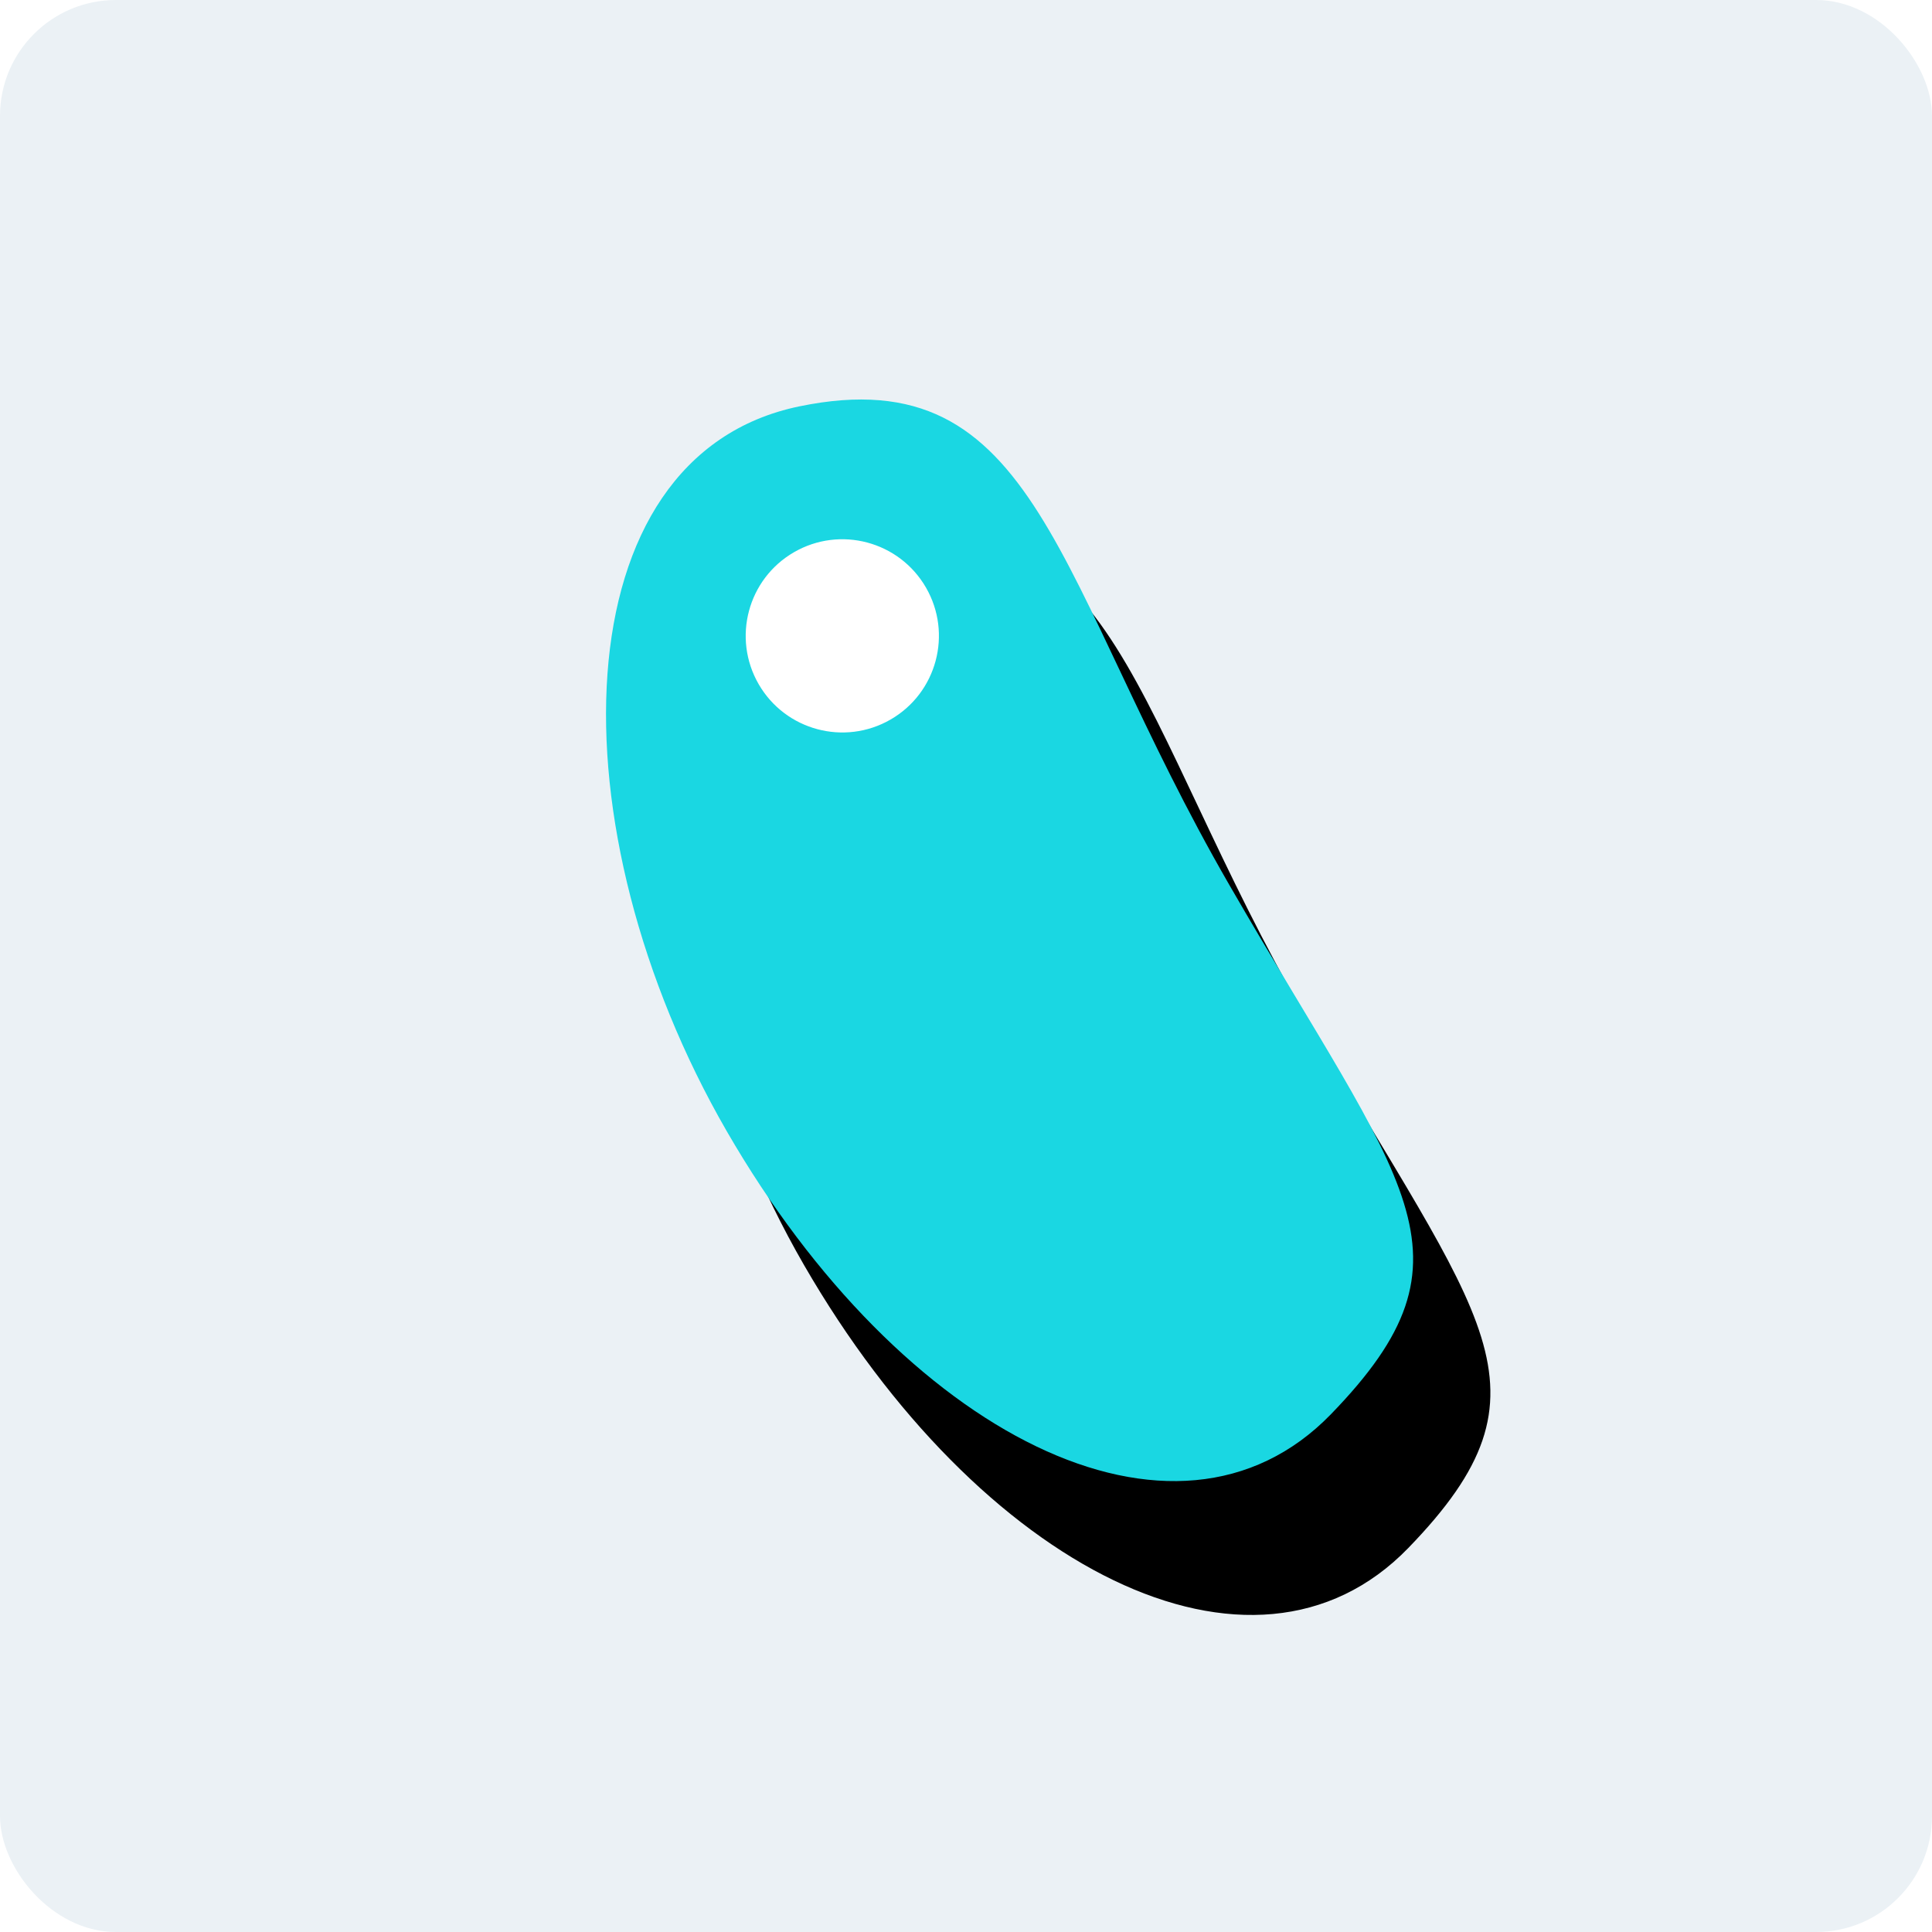
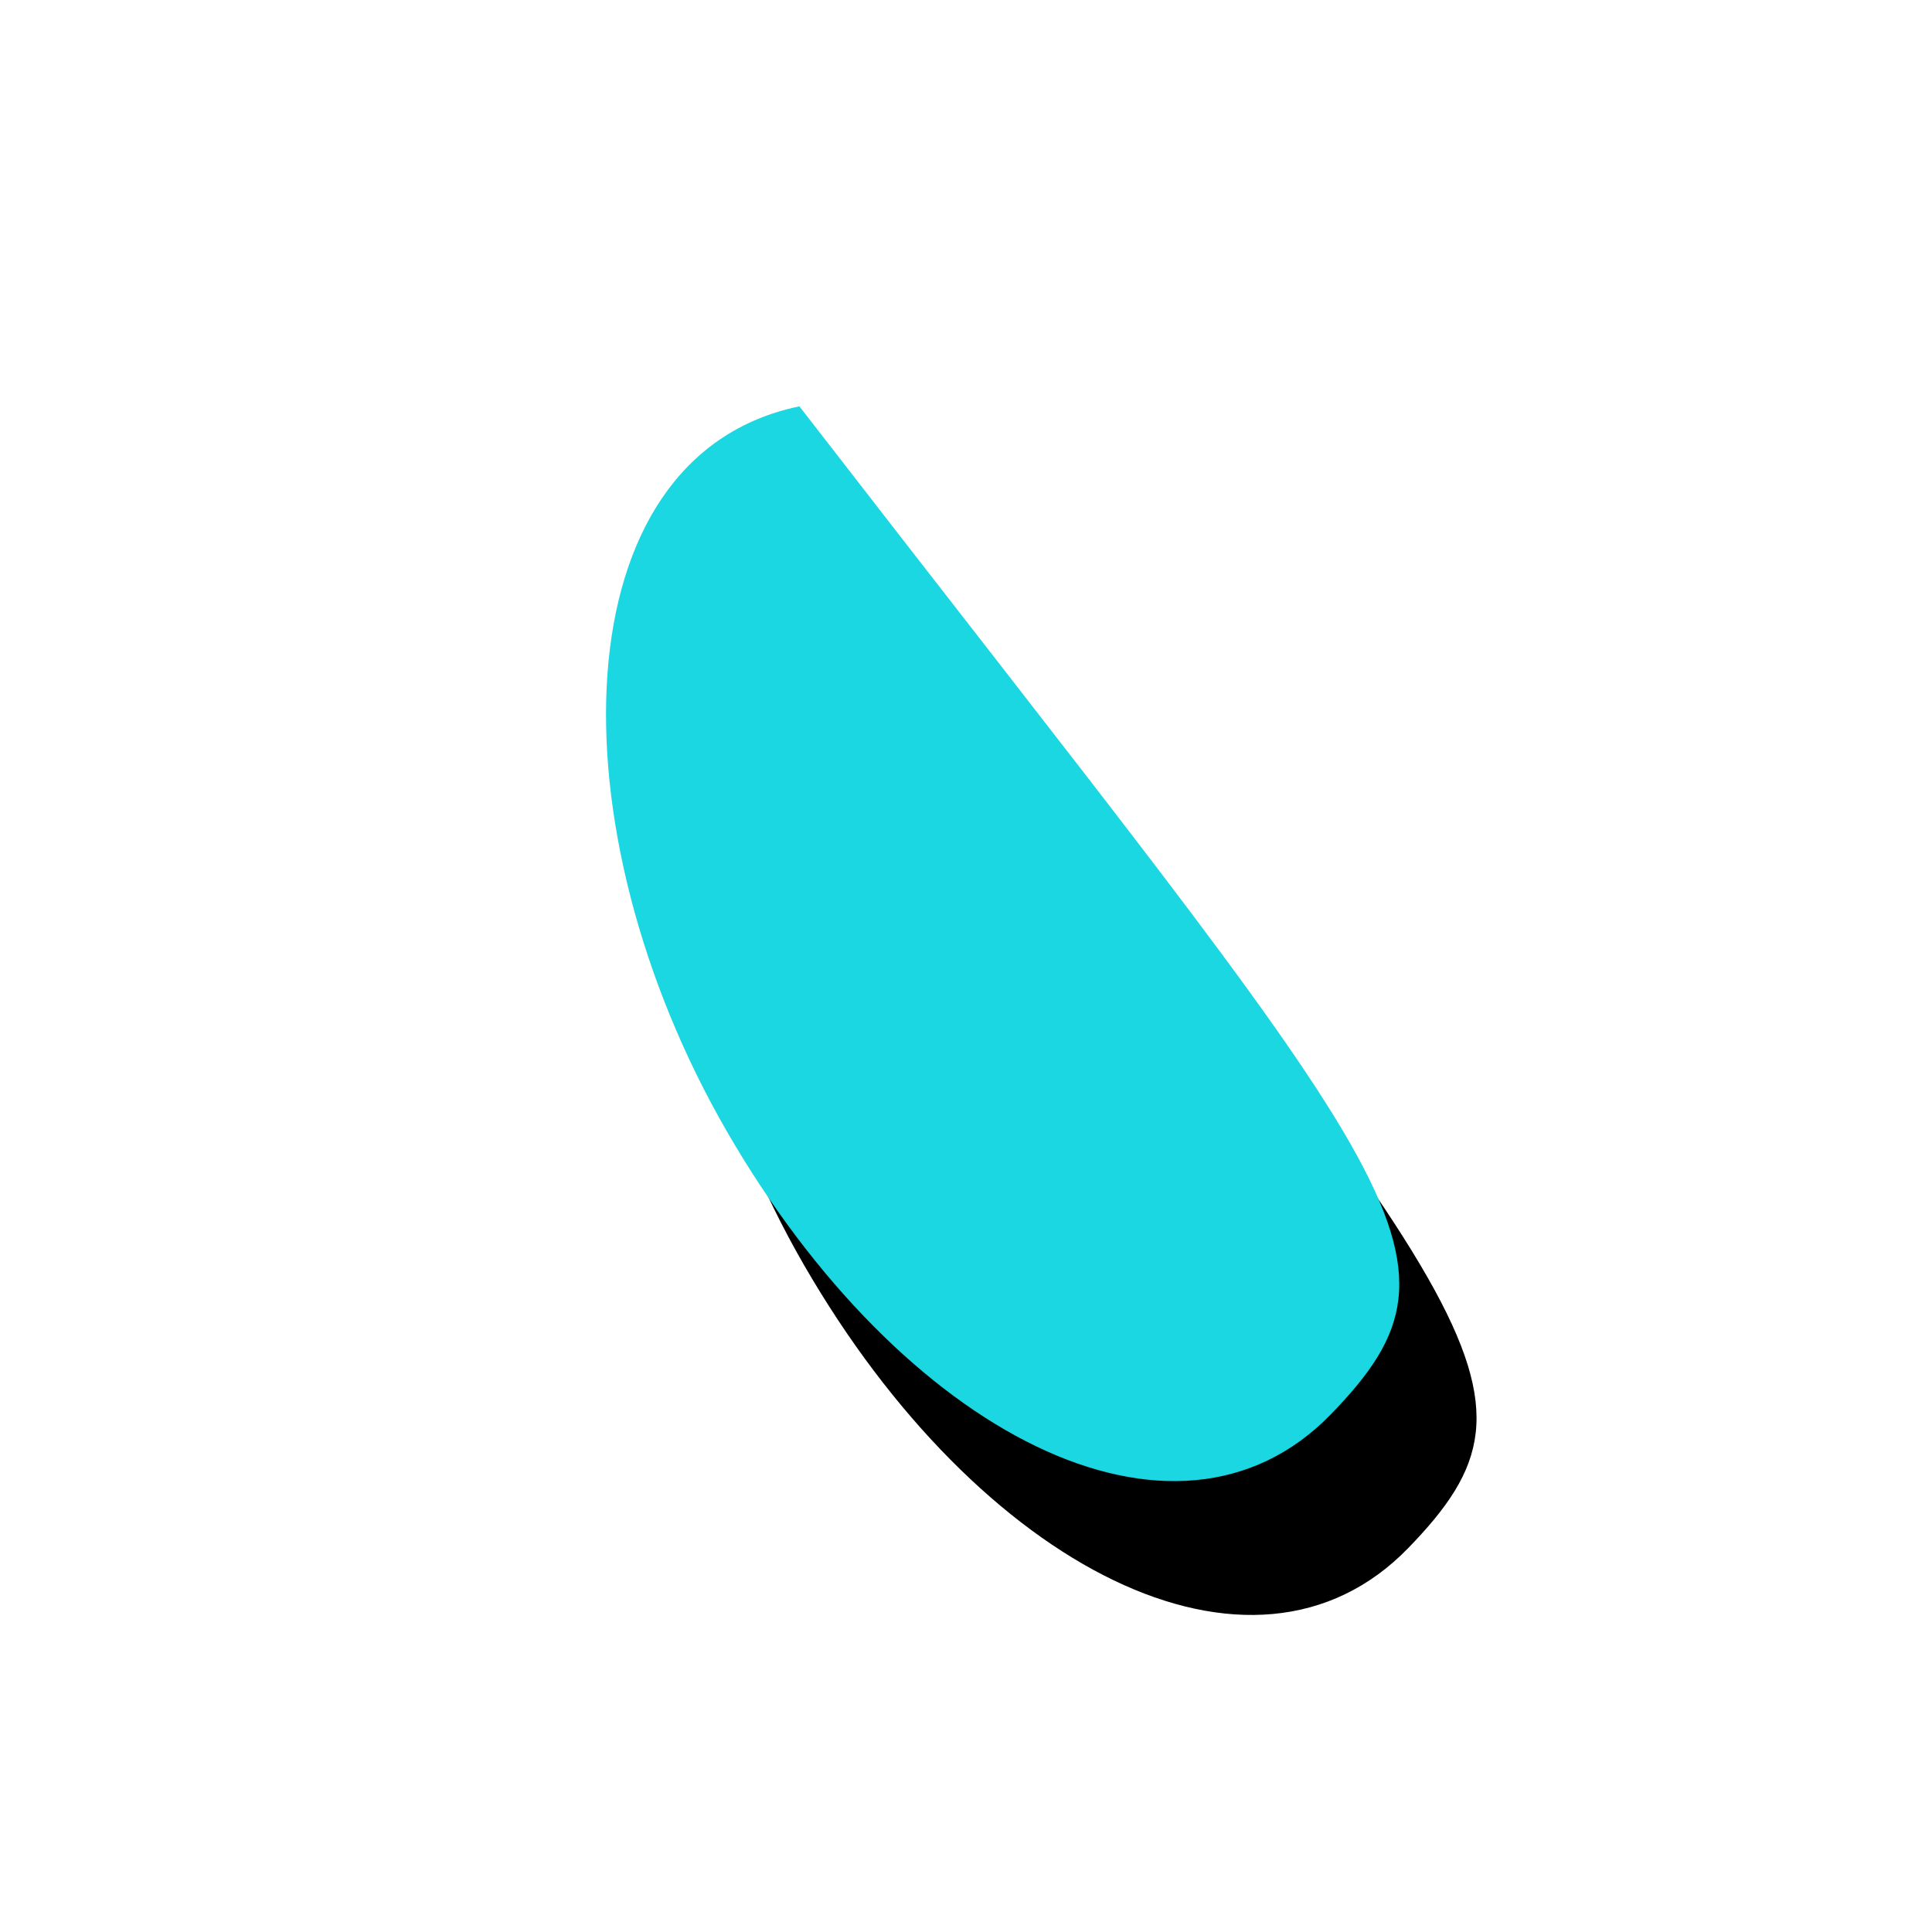
<svg xmlns="http://www.w3.org/2000/svg" xmlns:xlink="http://www.w3.org/1999/xlink" width="50px" height="50px" viewBox="0 0 50 50" version="1.1">
  <title>Group 5</title>
  <desc>Created with Sketch.</desc>
  <defs>
-     <rect id="path-1" x="0" y="0" width="50" height="50" rx="3" />
-     <path d="M11.62,31.768 C17.168,33.347 21.5,26.665 21.5,17.61 C21.5,8.554 16.513,0.304 10.492,2.301 C4.47,4.299 7.049,9.53 7.049,18.585 C7.049,27.641 6.072,30.19 11.62,31.768 Z" id="path-3" />
+     <path d="M11.62,31.768 C17.168,33.347 21.5,26.665 21.5,17.61 C21.5,8.554 16.513,0.304 10.492,2.301 C7.049,27.641 6.072,30.19 11.62,31.768 Z" id="path-3" />
    <filter x="-93.3%" y="-33.3%" width="286.7%" height="193.3%" filterUnits="objectBoundingBox" id="filter-4">
      <feOffset dx="0" dy="4" in="SourceAlpha" result="shadowOffsetOuter1" />
      <feGaussianBlur stdDeviation="4" in="shadowOffsetOuter1" result="shadowBlurOuter1" />
      <feColorMatrix values="0 0 0 0 0.161   0 0 0 0 0.165   0 0 0 0 0.18  0 0 0 0.08 0" type="matrix" in="shadowBlurOuter1" />
    </filter>
  </defs>
  <g id="ATCC-Wireframes" stroke="none" stroke-width="1" fill="none" fill-rule="evenodd">
    <g id="Home" transform="translate(-740, -737)">
      <g id="Group-5" transform="translate(740, 737)">
        <g id="Image">
          <mask id="mask-2" fill="white">
            <use xlink:href="#path-1" />
          </mask>
          <use id="Mask" fill="#EBF1F5" xlink:href="#path-1" />
        </g>
        <g id="1" transform="translate(11, 8)">
          <g id="Oval-6" transform="translate(14, 17) scale(-1, 1) rotate(30) translate(-14, -17) ">
            <use fill="black" fill-opacity="1" filter="url(#filter-4)" xlink:href="#path-3" />
            <use fill="#1AD7E2" fill-rule="evenodd" xlink:href="#path-3" />
          </g>
-           <circle id="Oval-7" fill="#FFFFFF" transform="translate(10.799, 8.456) scale(-1, 1) rotate(30) translate(-10.799, -8.456) " cx="10.799" cy="8.456" r="2.5" />
        </g>
      </g>
    </g>
  </g>
</svg>